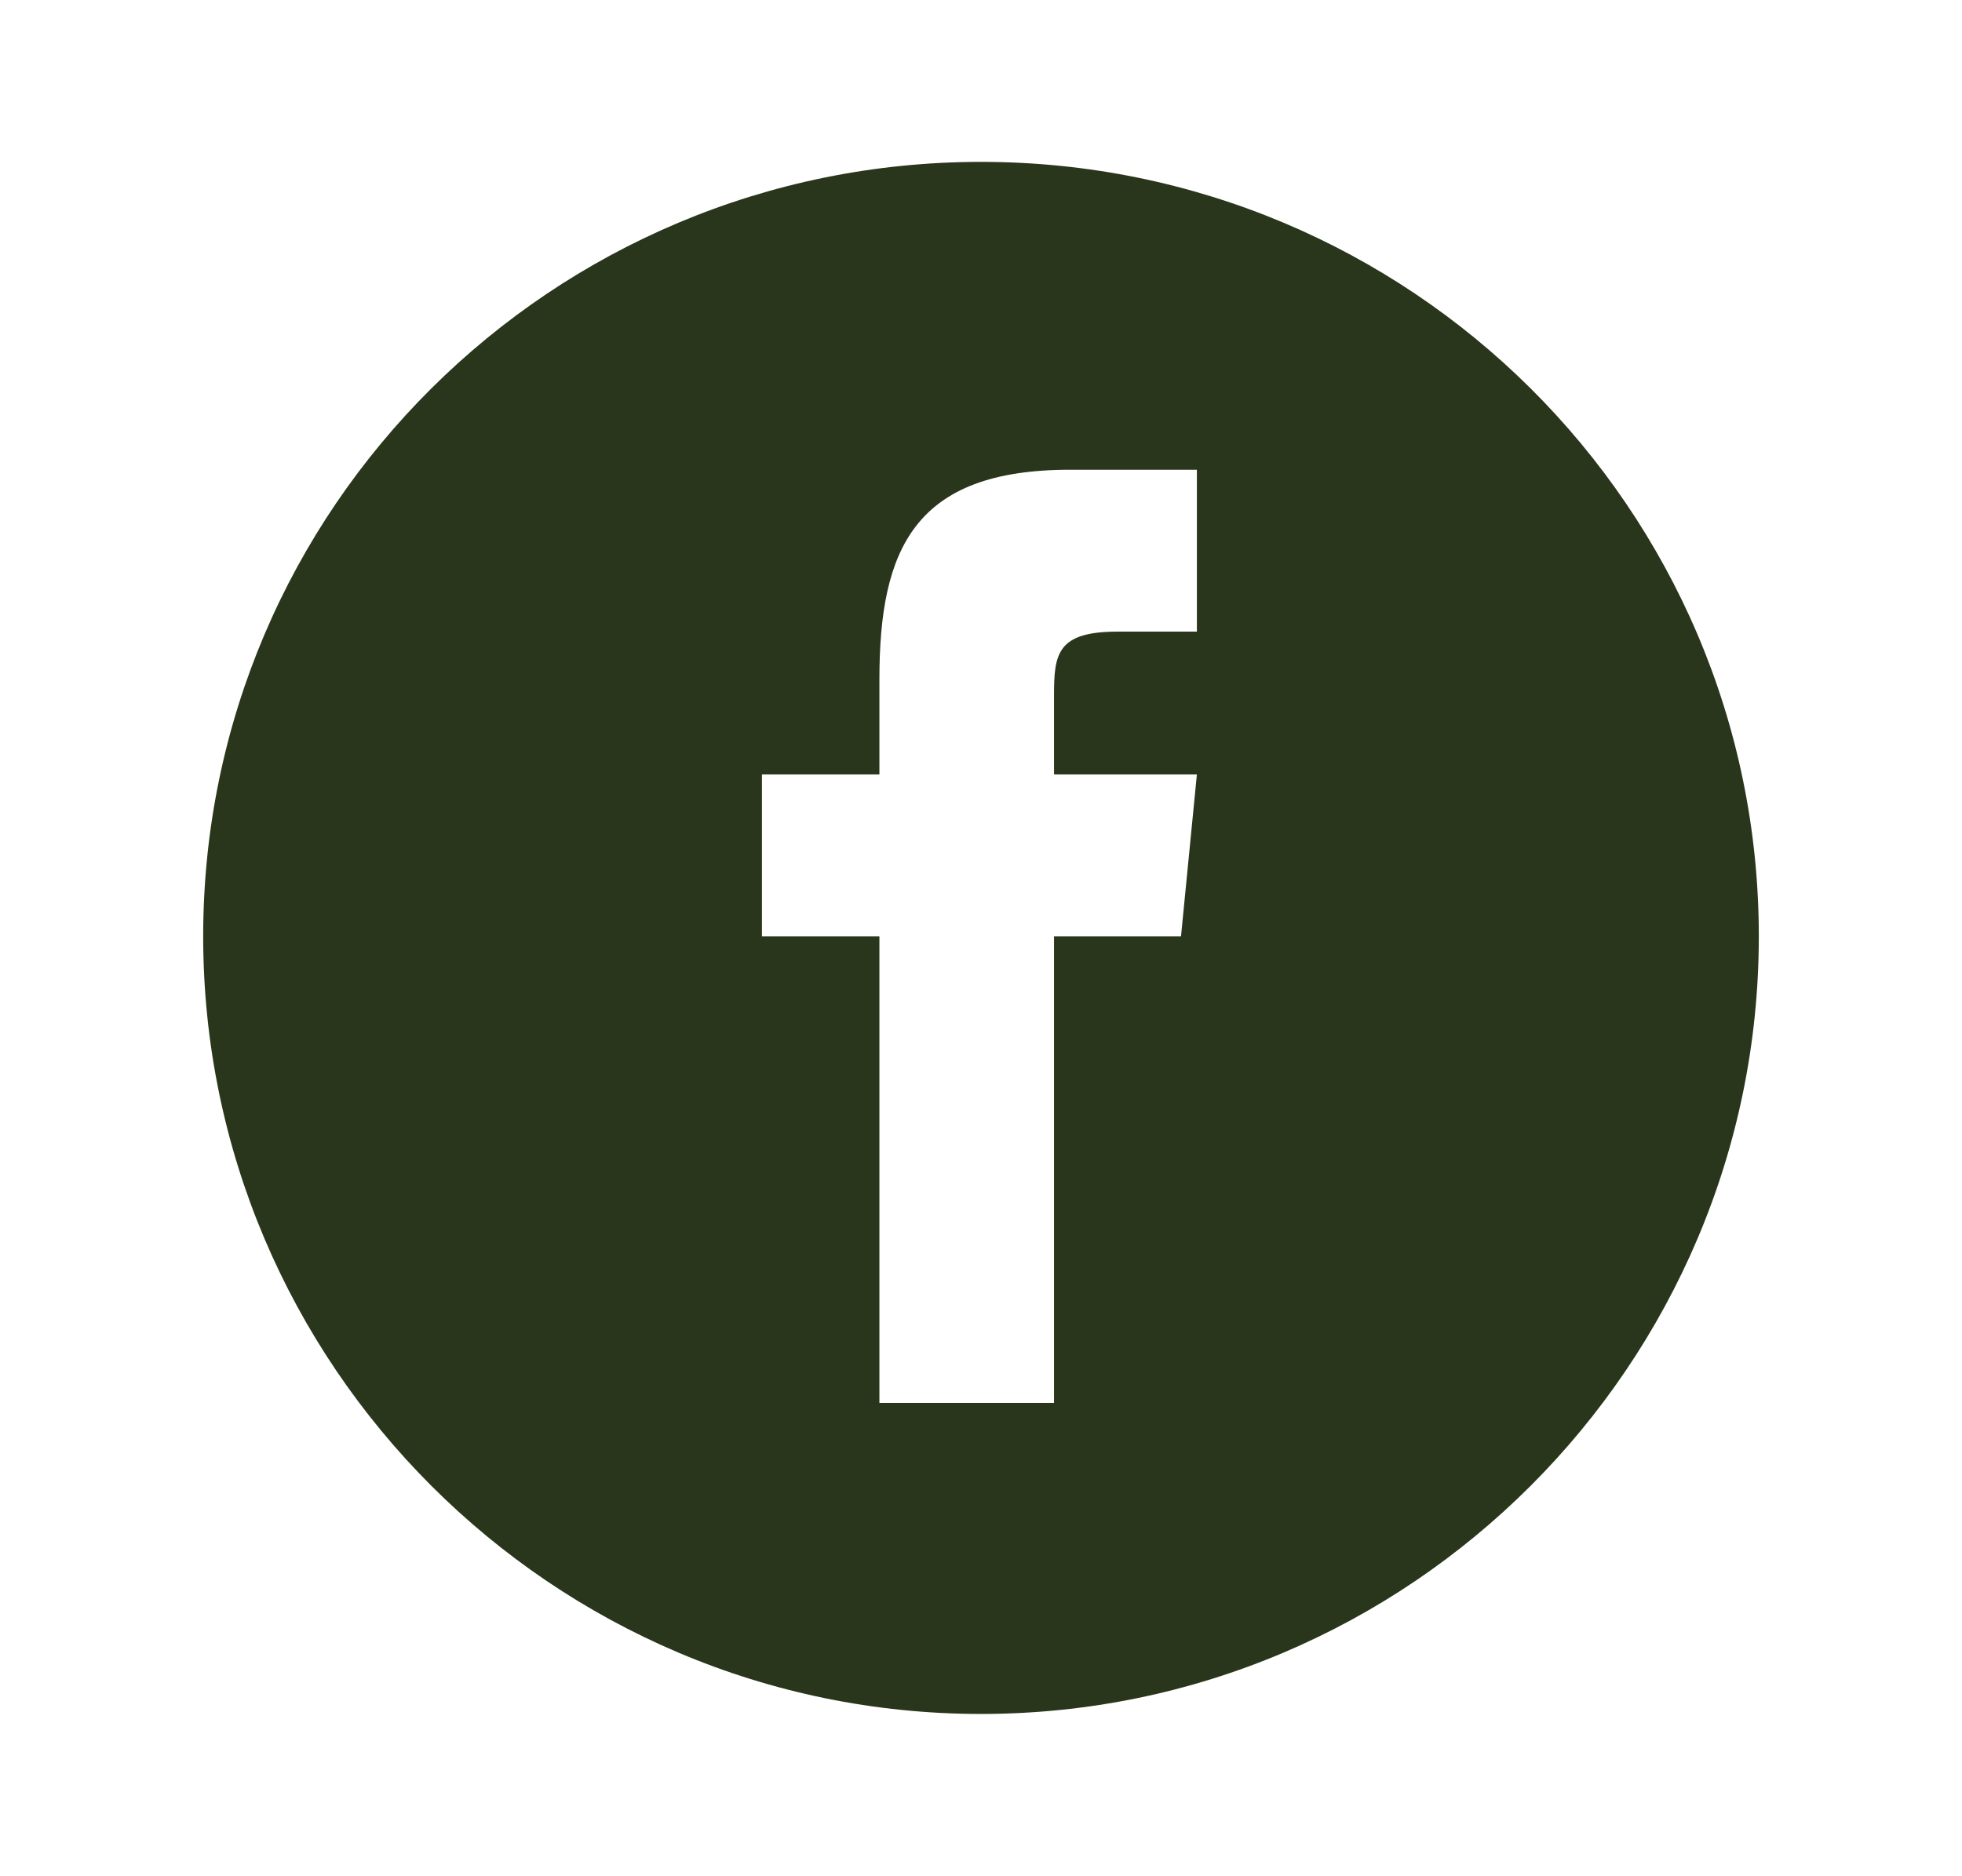
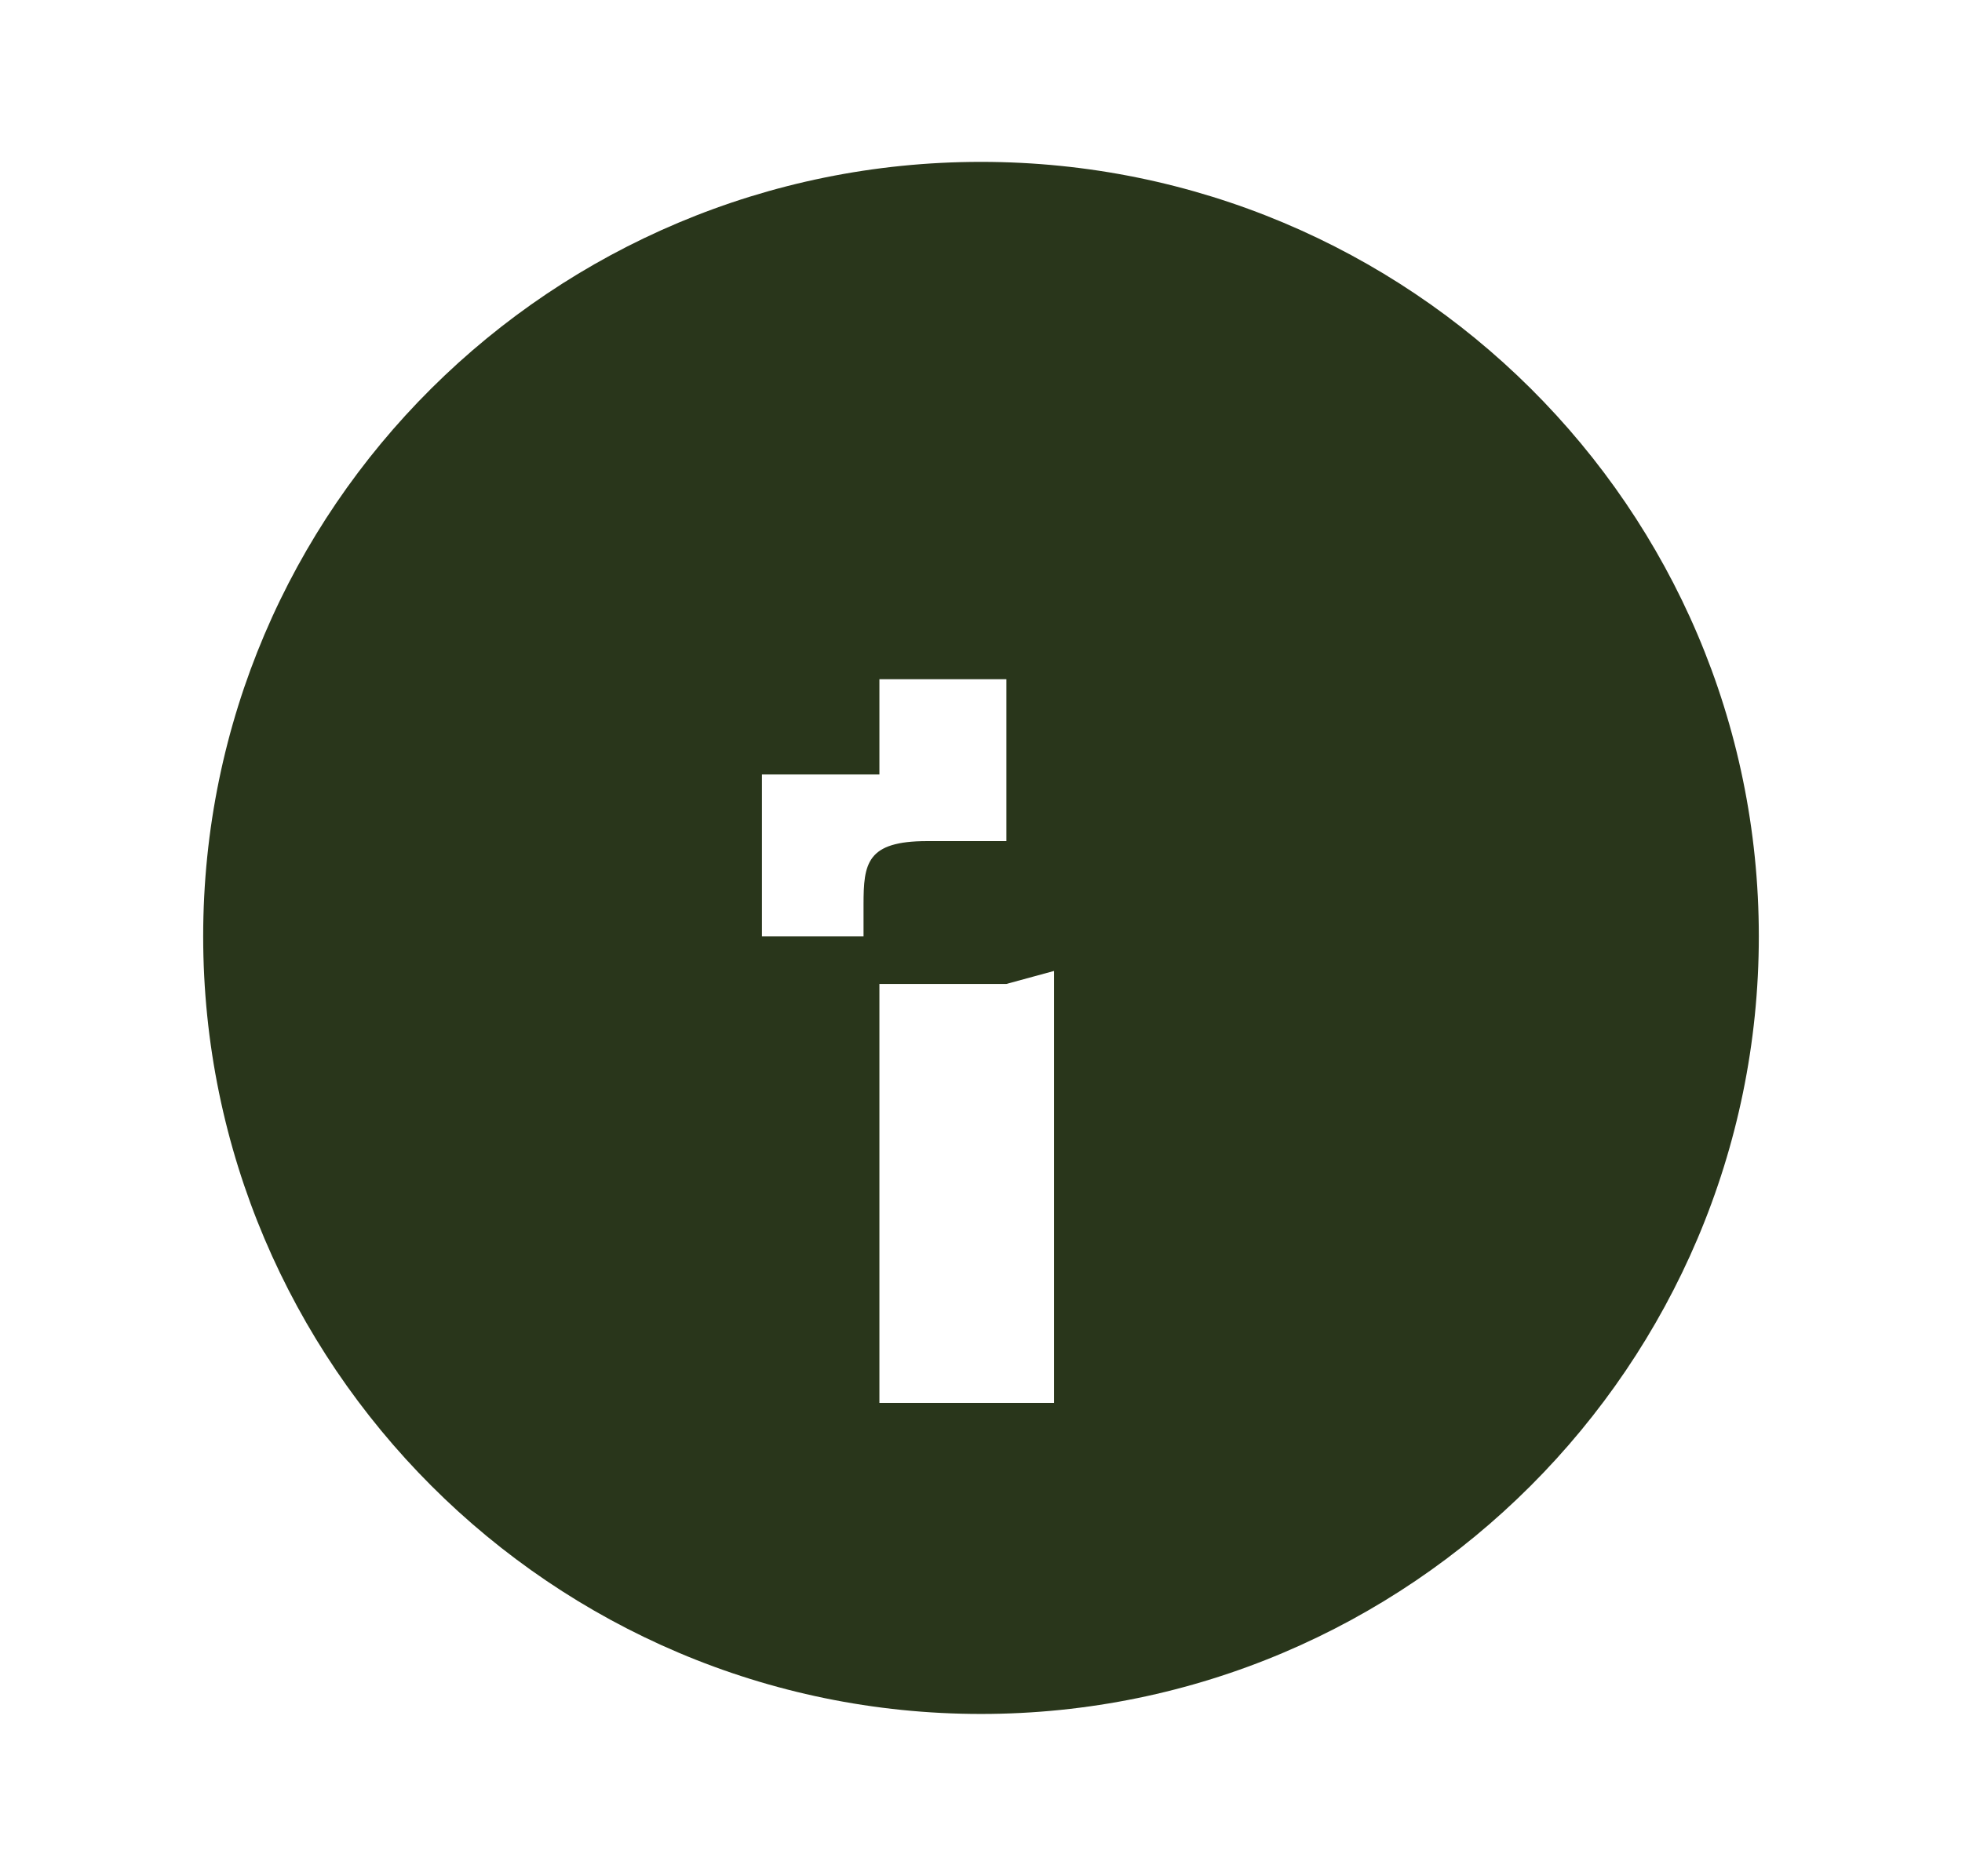
<svg xmlns="http://www.w3.org/2000/svg" version="1.1" id="Layer_1" x="0px" y="0px" viewBox="0 0 61.8 59.1" style="enable-background:new 0 0 61.8 59.1;" xml:space="preserve">
  <style type="text/css">
	.st0{fill:#29361B;}
</style>
-   <path class="st0" d="M30.9,5.1C17.4,5.1,6.4,16,6.4,29.5c0,13.5,11,24.5,24.5,24.5s24.5-11,24.5-24.5C55.4,16,44.4,5.1,30.9,5.1z   M37.2,29.5h-4v14.7h-5.5V29.5H24v-5.1h3.7v-3c0-4.1,1.1-6.6,6-6.6h4v5.1h-2.5c-1.9,0-2,0.7-2,2v2.5h4.5L37.2,29.5L37.2,29.5z" />
+   <path class="st0" d="M30.9,5.1C17.4,5.1,6.4,16,6.4,29.5c0,13.5,11,24.5,24.5,24.5s24.5-11,24.5-24.5C55.4,16,44.4,5.1,30.9,5.1z   M37.2,29.5h-4v14.7h-5.5V29.5H24v-5.1h3.7v-3h4v5.1h-2.5c-1.9,0-2,0.7-2,2v2.5h4.5L37.2,29.5L37.2,29.5z" />
</svg>